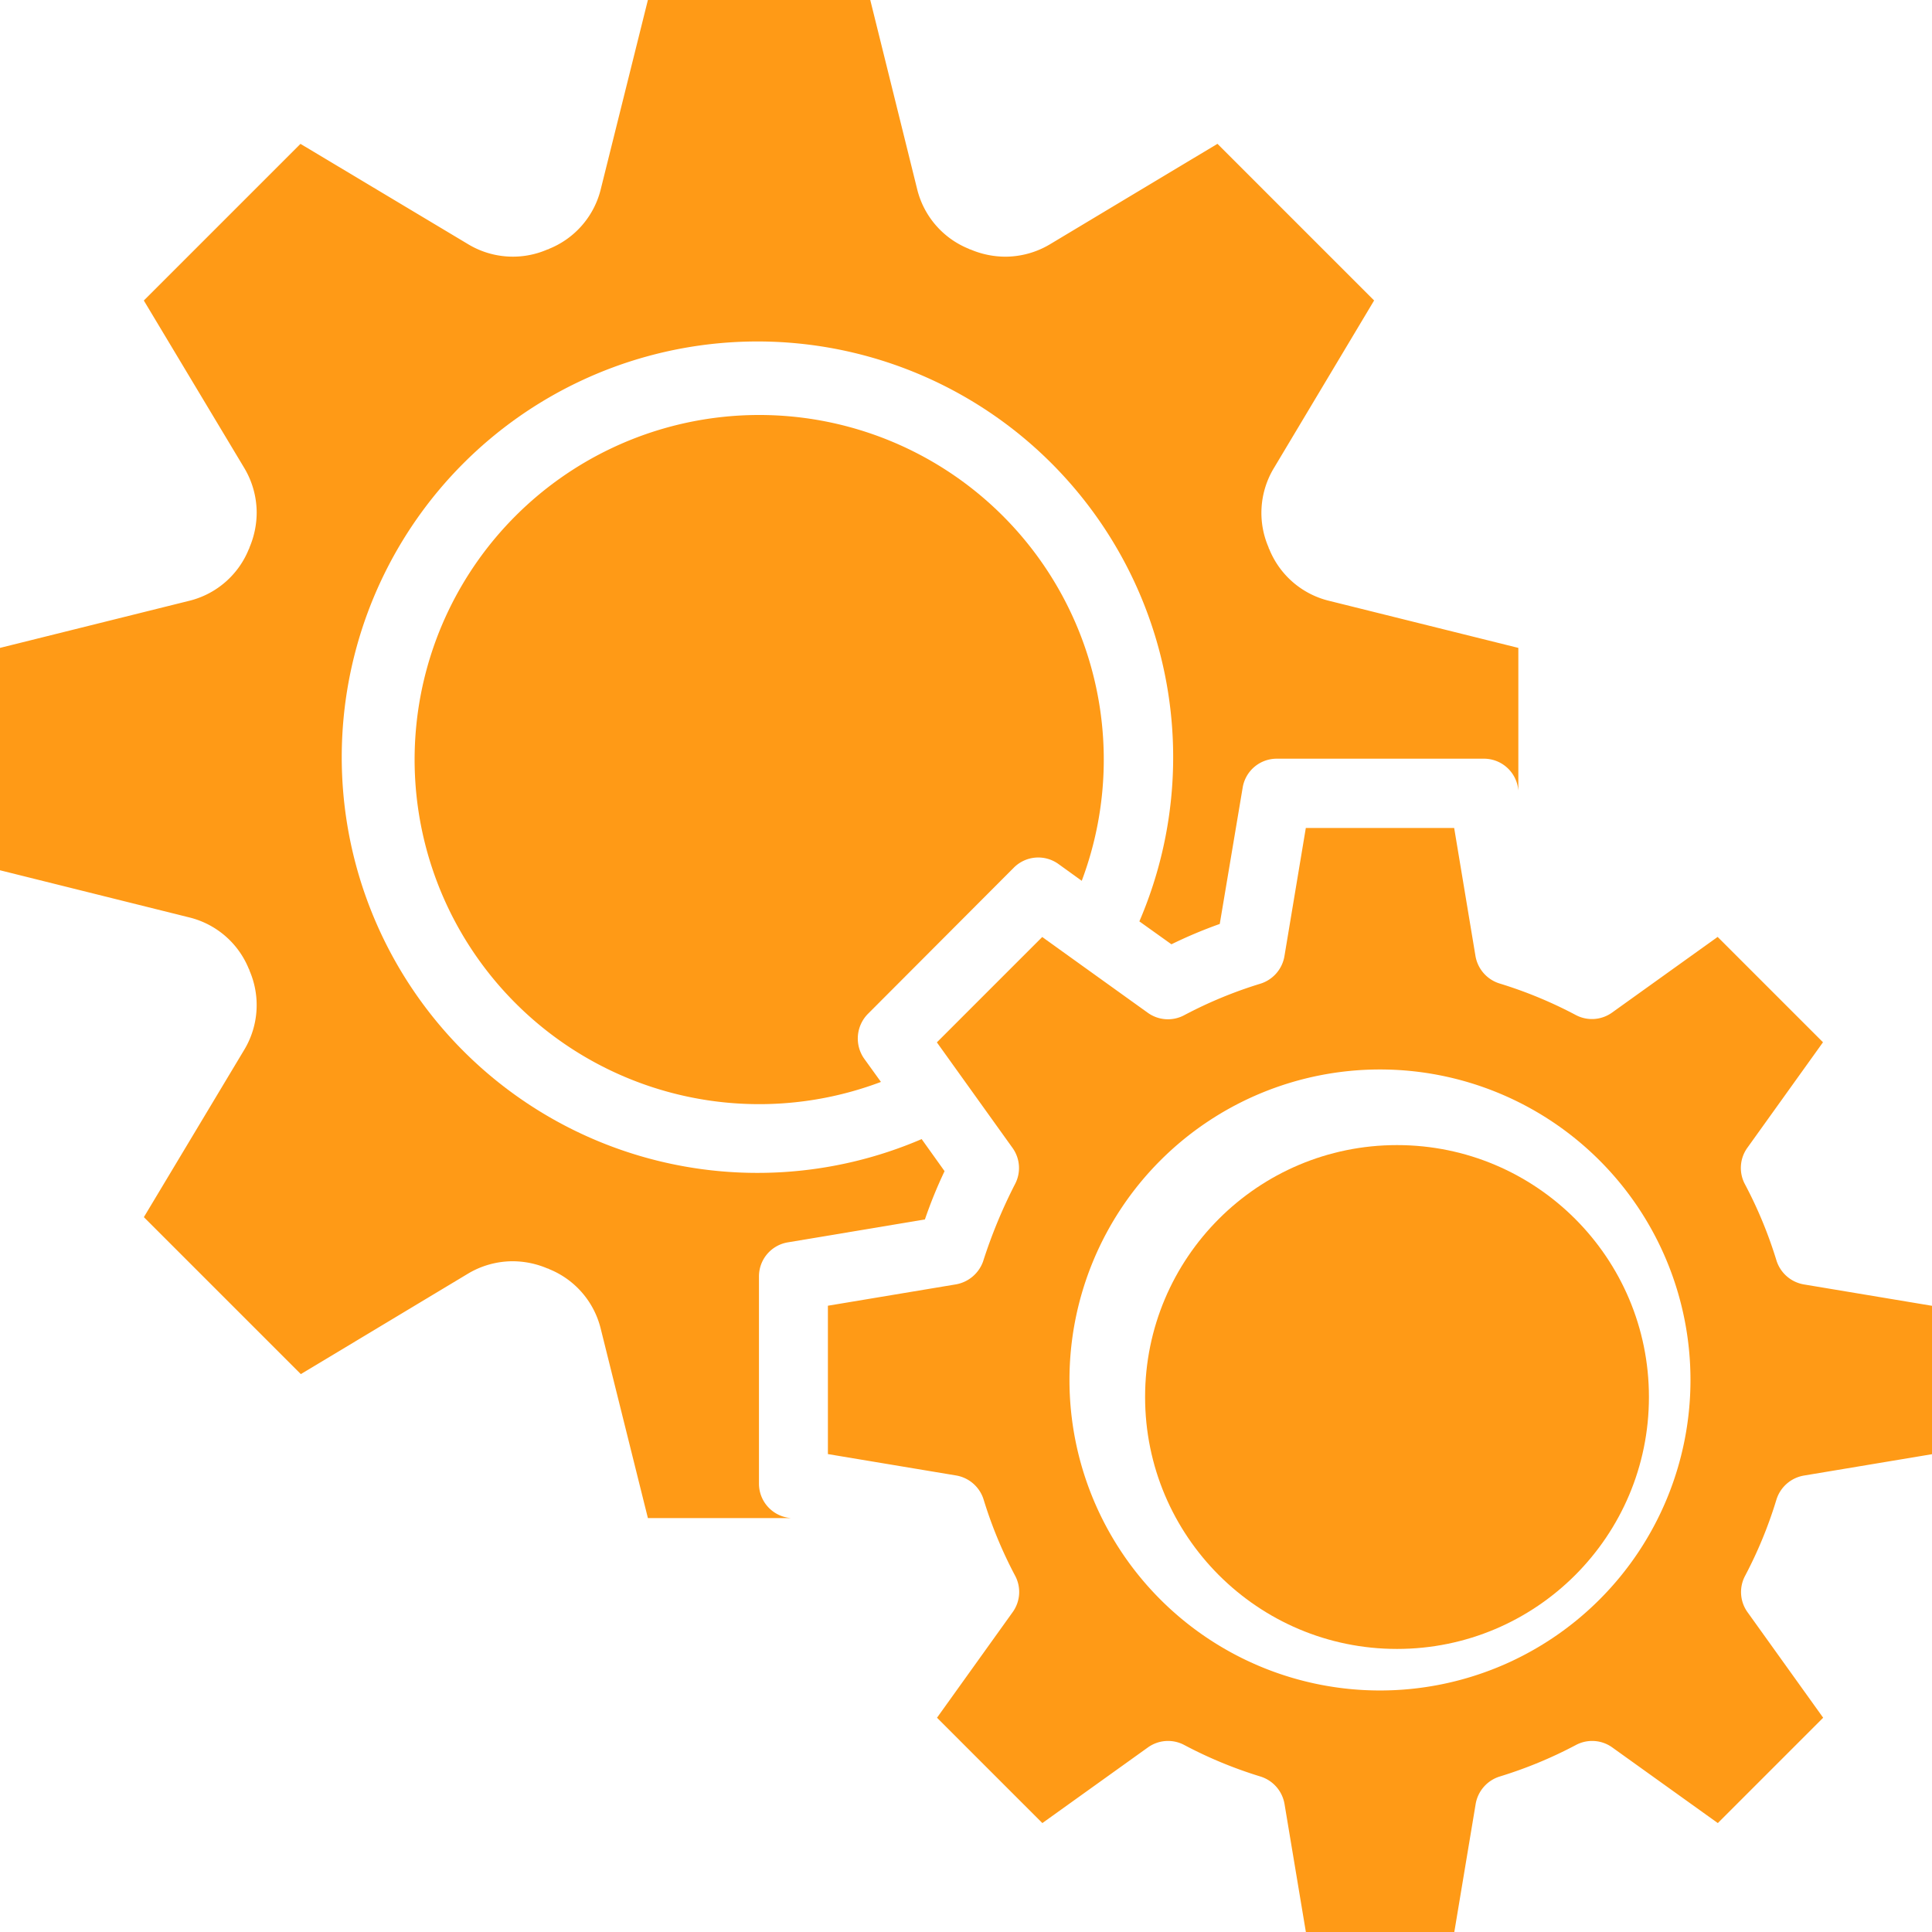
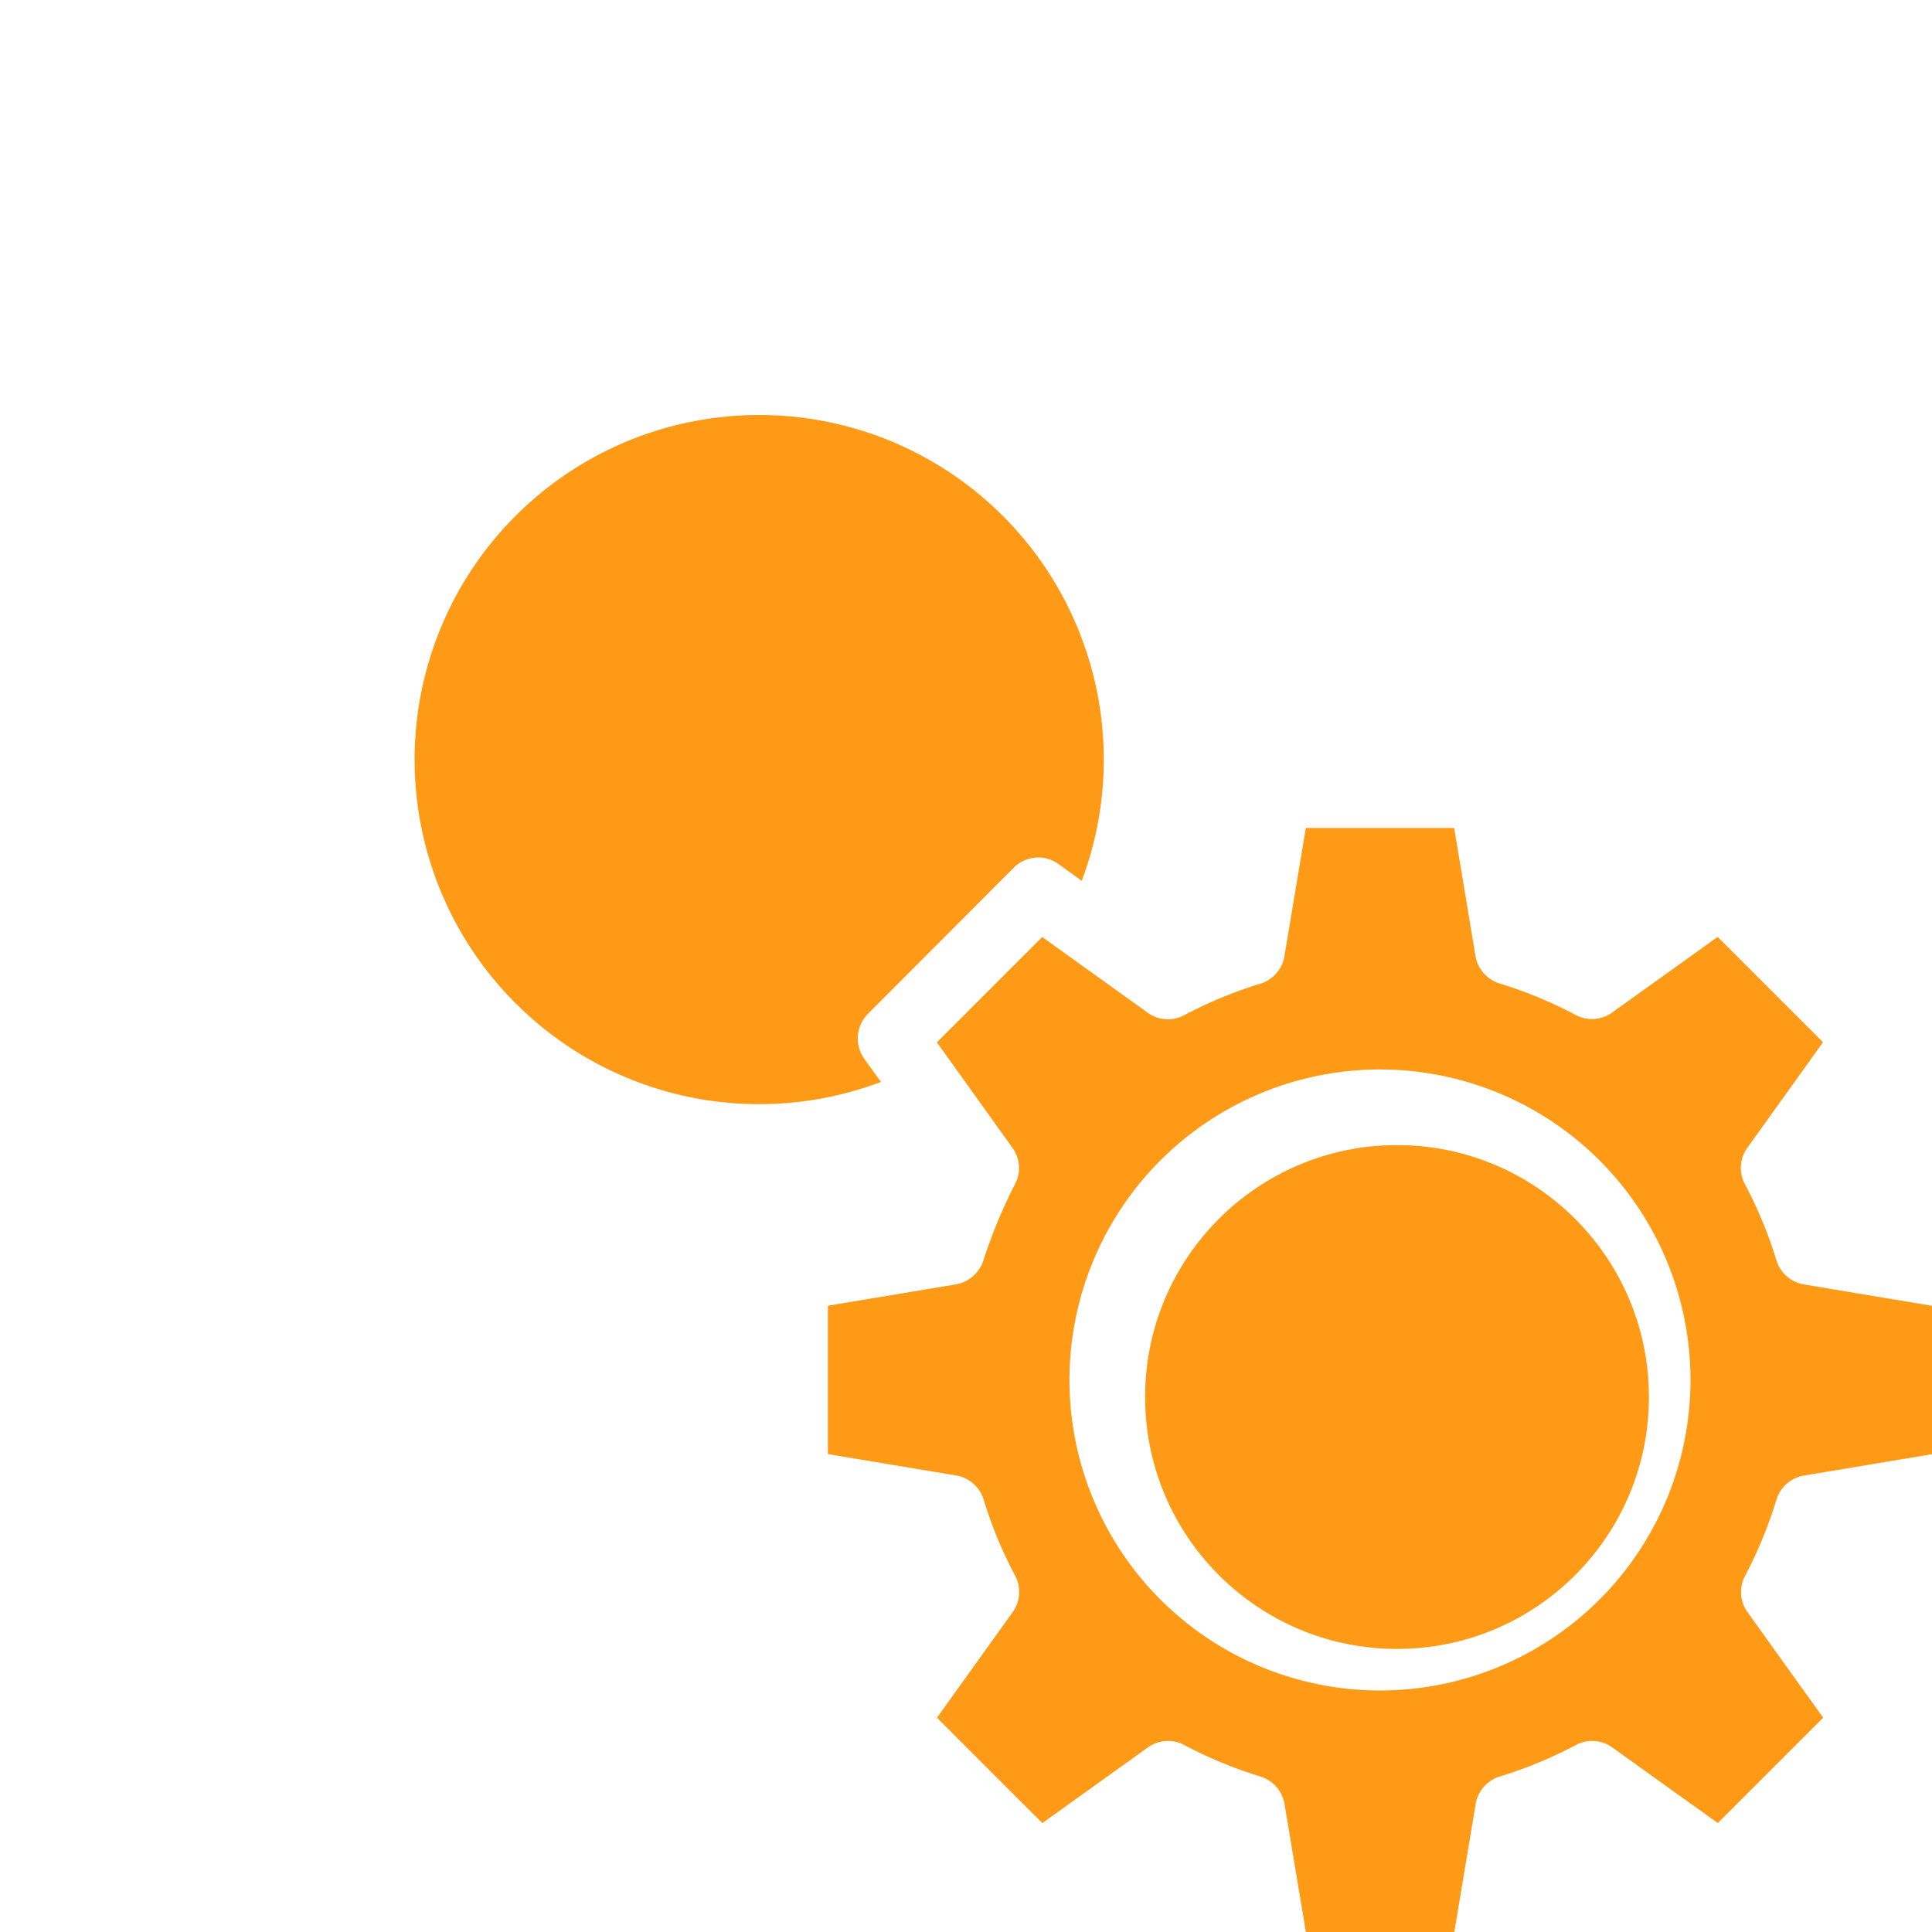
<svg xmlns="http://www.w3.org/2000/svg" width="42.18" height="42.18" viewBox="0 0 42.18 42.18">
  <defs>
    <style>.a{fill:#ff9a16;}</style>
  </defs>
  <g transform="translate(-534 -3118)">
    <g transform="translate(534 3118)">
      <path class="a" d="M48.706,42.665a.762.762,0,0,1,.6-.527l2.8-.467V38.432l-2.8-.467a.762.762,0,0,1-.6-.527,9.463,9.463,0,0,0-.685-1.657.753.753,0,0,1,.045-.791l1.657-2.312-2.3-2.3-2.312,1.657a.753.753,0,0,1-.791.045,9.464,9.464,0,0,0-1.657-.685.762.762,0,0,1-.527-.6L41.671,28H38.432l-.467,2.8a.762.762,0,0,1-.527.6,9.463,9.463,0,0,0-1.657.685.753.753,0,0,1-.791-.045L32.677,30.38l-2.3,2.3,1.657,2.312a.753.753,0,0,1,.045.791,11.12,11.12,0,0,0-.693,1.68.772.772,0,0,1-.588.5l-2.8.467v3.239l2.8.467a.762.762,0,0,1,.6.527,9.463,9.463,0,0,0,.685,1.657.753.753,0,0,1-.045.791L30.38,47.425l2.3,2.3,2.312-1.657a.753.753,0,0,1,.791-.045,9.464,9.464,0,0,0,1.657.685.762.762,0,0,1,.527.6l.467,2.8h3.239l.467-2.8a.762.762,0,0,1,.527-.6,9.464,9.464,0,0,0,1.657-.685.753.753,0,0,1,.791.045l2.312,1.657,2.3-2.3-1.657-2.312a.753.753,0,0,1-.045-.791A9.463,9.463,0,0,0,48.706,42.665ZM40.051,46.83a6.779,6.779,0,1,1,6.779-6.779A6.779,6.779,0,0,1,40.051,46.83Z" transform="translate(-9.923 -9.923)" />
      <circle class="a" cx="5.5" cy="5.5" r="5.5" transform="translate(25 25)" />
      <path class="a" d="M29.1,25.911a.753.753,0,0,1,.972-.083l.512.369A7.523,7.523,0,1,0,26.2,30.588l-.369-.512a.765.765,0,0,1,.083-.972Z" transform="translate(-6.967 -6.967)" />
-       <path class="a" d="M9.431,25.15c.008.015.015.023.015.038a1.891,1.891,0,0,1-.105,1.717l-2.2,3.668L10.568,34l3.661-2.2a1.908,1.908,0,0,1,.957-.264,1.949,1.949,0,0,1,.768.158c.015,0,.023.008.038.015A1.888,1.888,0,0,1,17.113,33l1.032,4.143h3.118l-.06-.008a.753.753,0,0,1-.633-.746V31.869a.753.753,0,0,1,.633-.746l2.99-.5a10,10,0,0,1,.429-1.054l-.5-.7a9.076,9.076,0,1,1,4.753-4.753l.7.5a10.046,10.046,0,0,1,1.055-.444l.5-2.975a.753.753,0,0,1,.746-.633h4.519a.753.753,0,0,1,.746.633l.008.06V18.145L33,17.113a1.888,1.888,0,0,1-1.288-1.122c-.008-.015-.015-.023-.015-.038a1.891,1.891,0,0,1,.105-1.717L34,10.56l-3.42-3.42-3.668,2.2a1.908,1.908,0,0,1-.957.264,1.949,1.949,0,0,1-.768-.158c-.015,0-.023-.008-.038-.015a1.888,1.888,0,0,1-1.122-1.288L23,4H18.145L17.113,8.143a1.888,1.888,0,0,1-1.122,1.288c-.015.008-.023.015-.038.015a1.891,1.891,0,0,1-1.717-.105l-3.676-2.2-3.42,3.42,2.2,3.668a1.908,1.908,0,0,1,.264.957,1.949,1.949,0,0,1-.158.768c0,.015-.008.023-.015.038a1.888,1.888,0,0,1-1.288,1.122L4,18.145V23l4.143,1.032A1.888,1.888,0,0,1,9.431,25.15Z" transform="translate(-4 -4)" />
    </g>
  </g>
</svg>